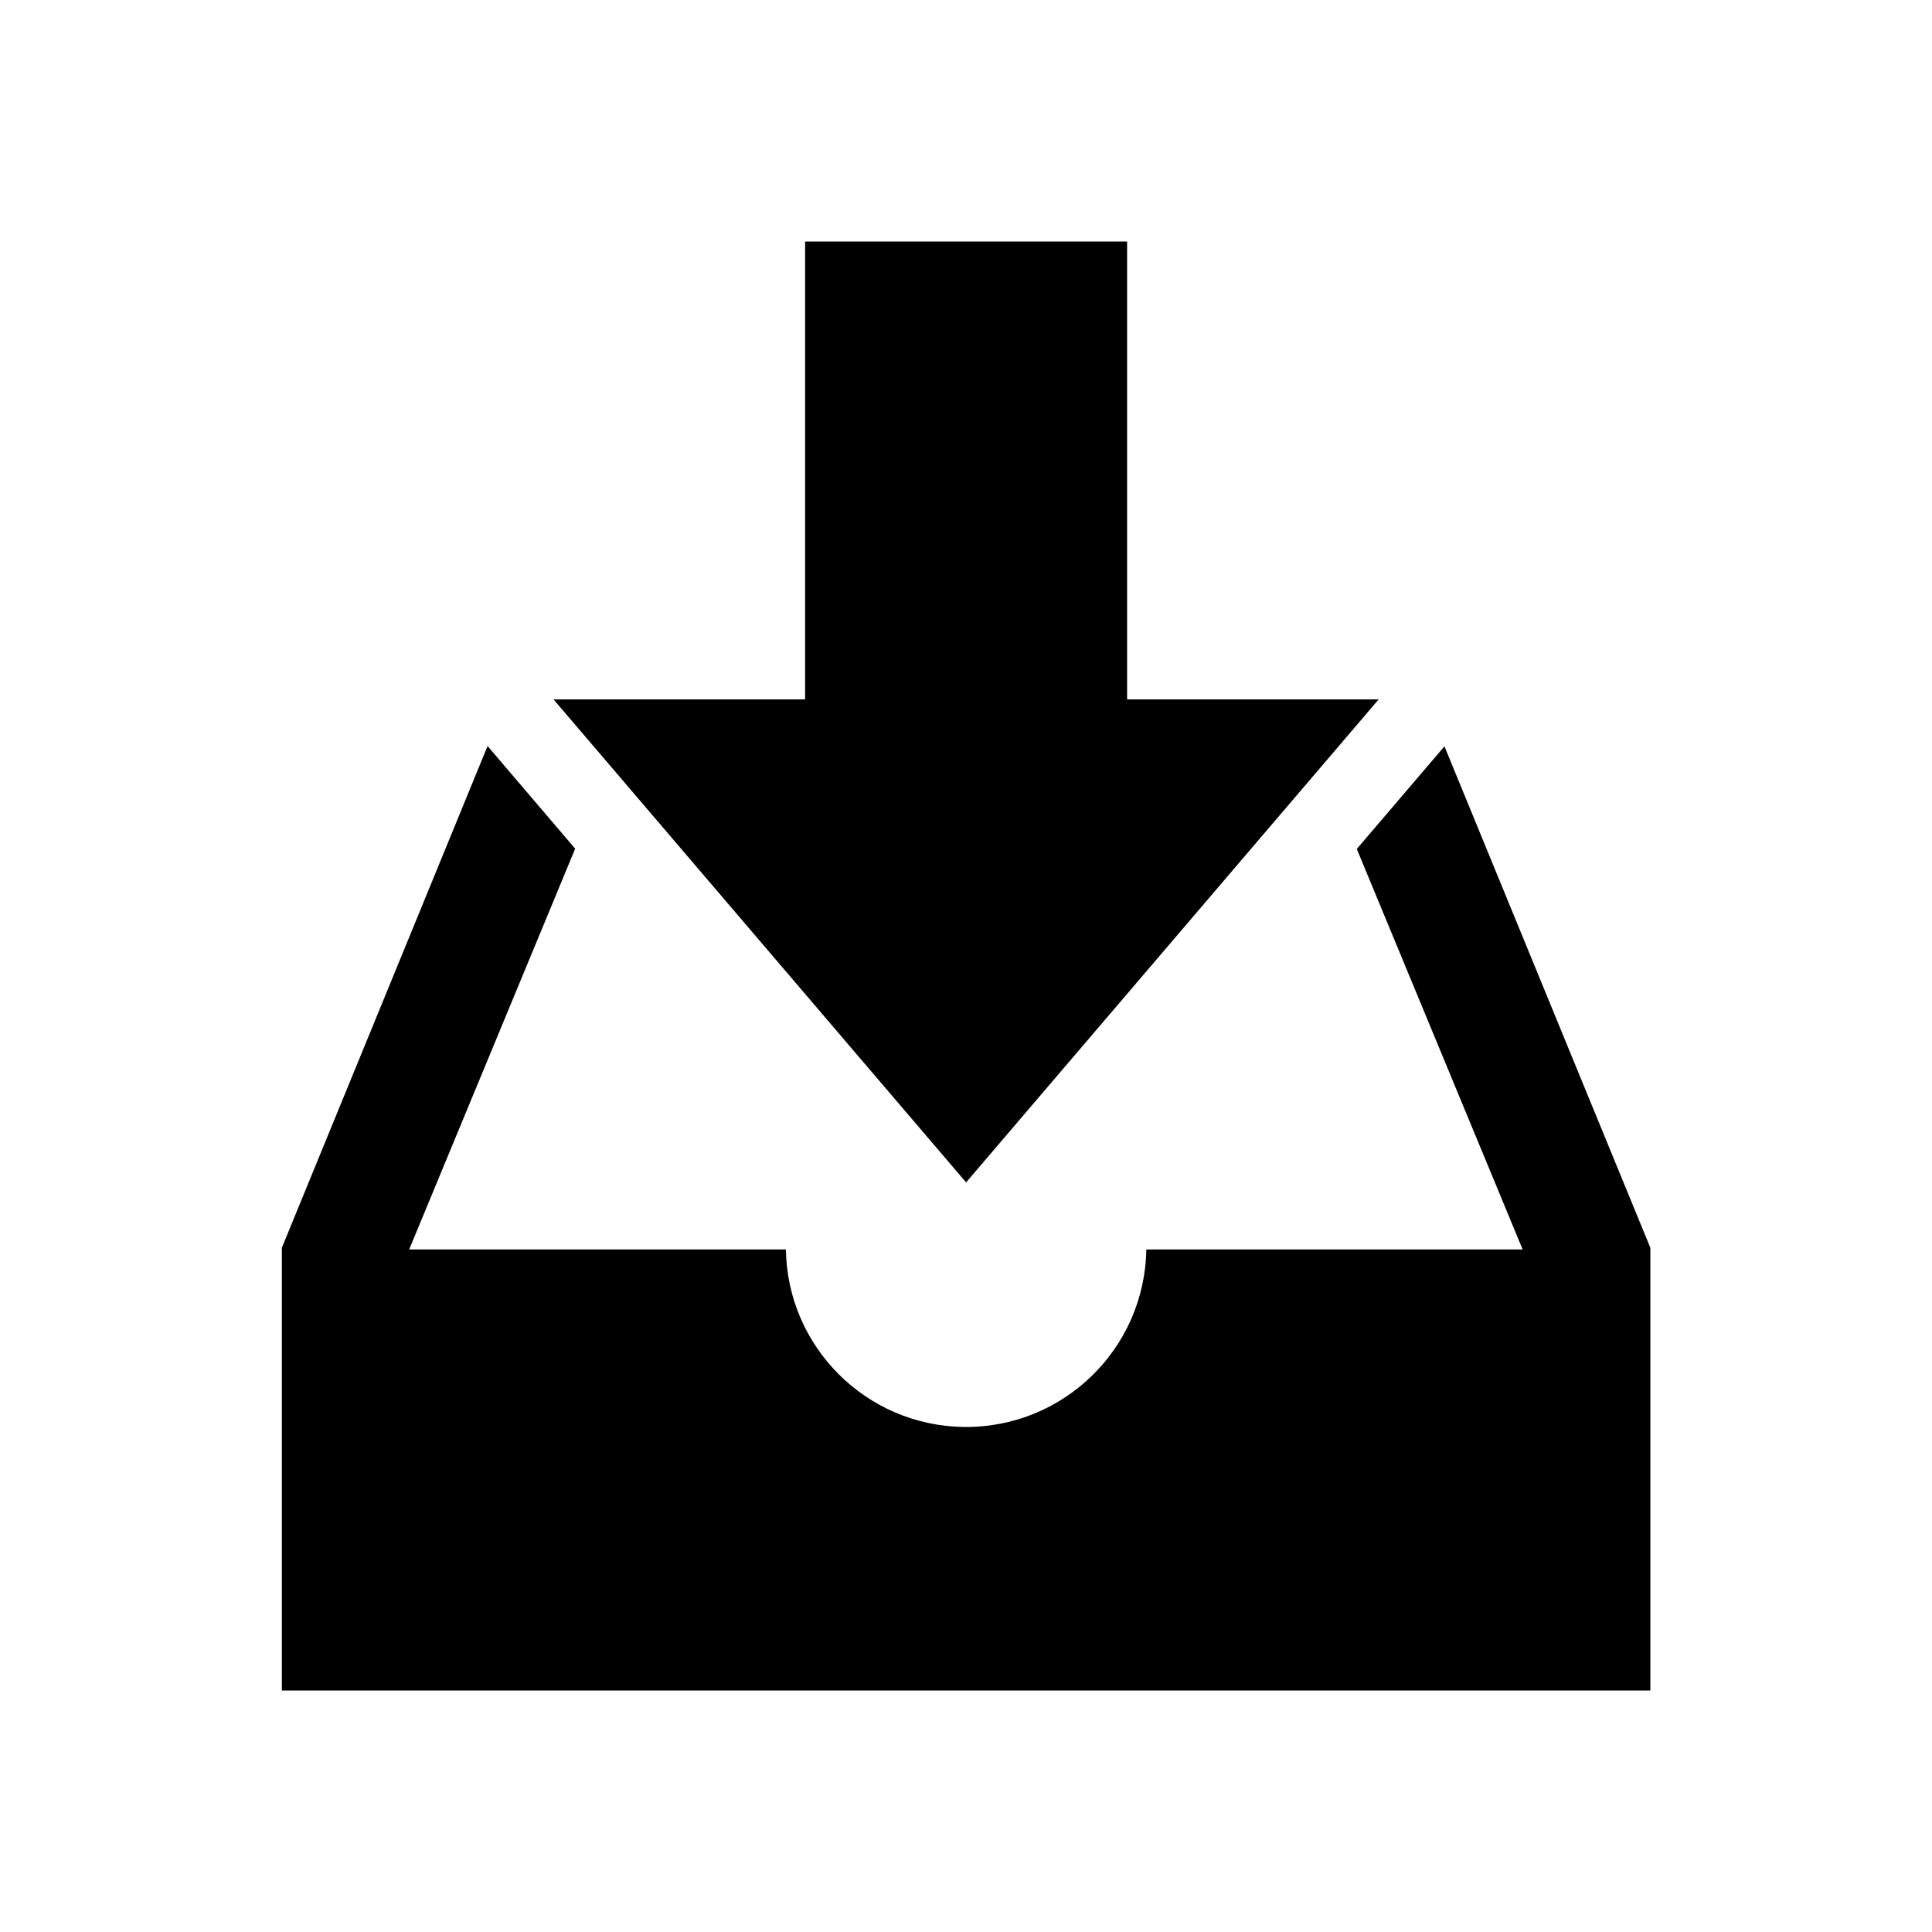
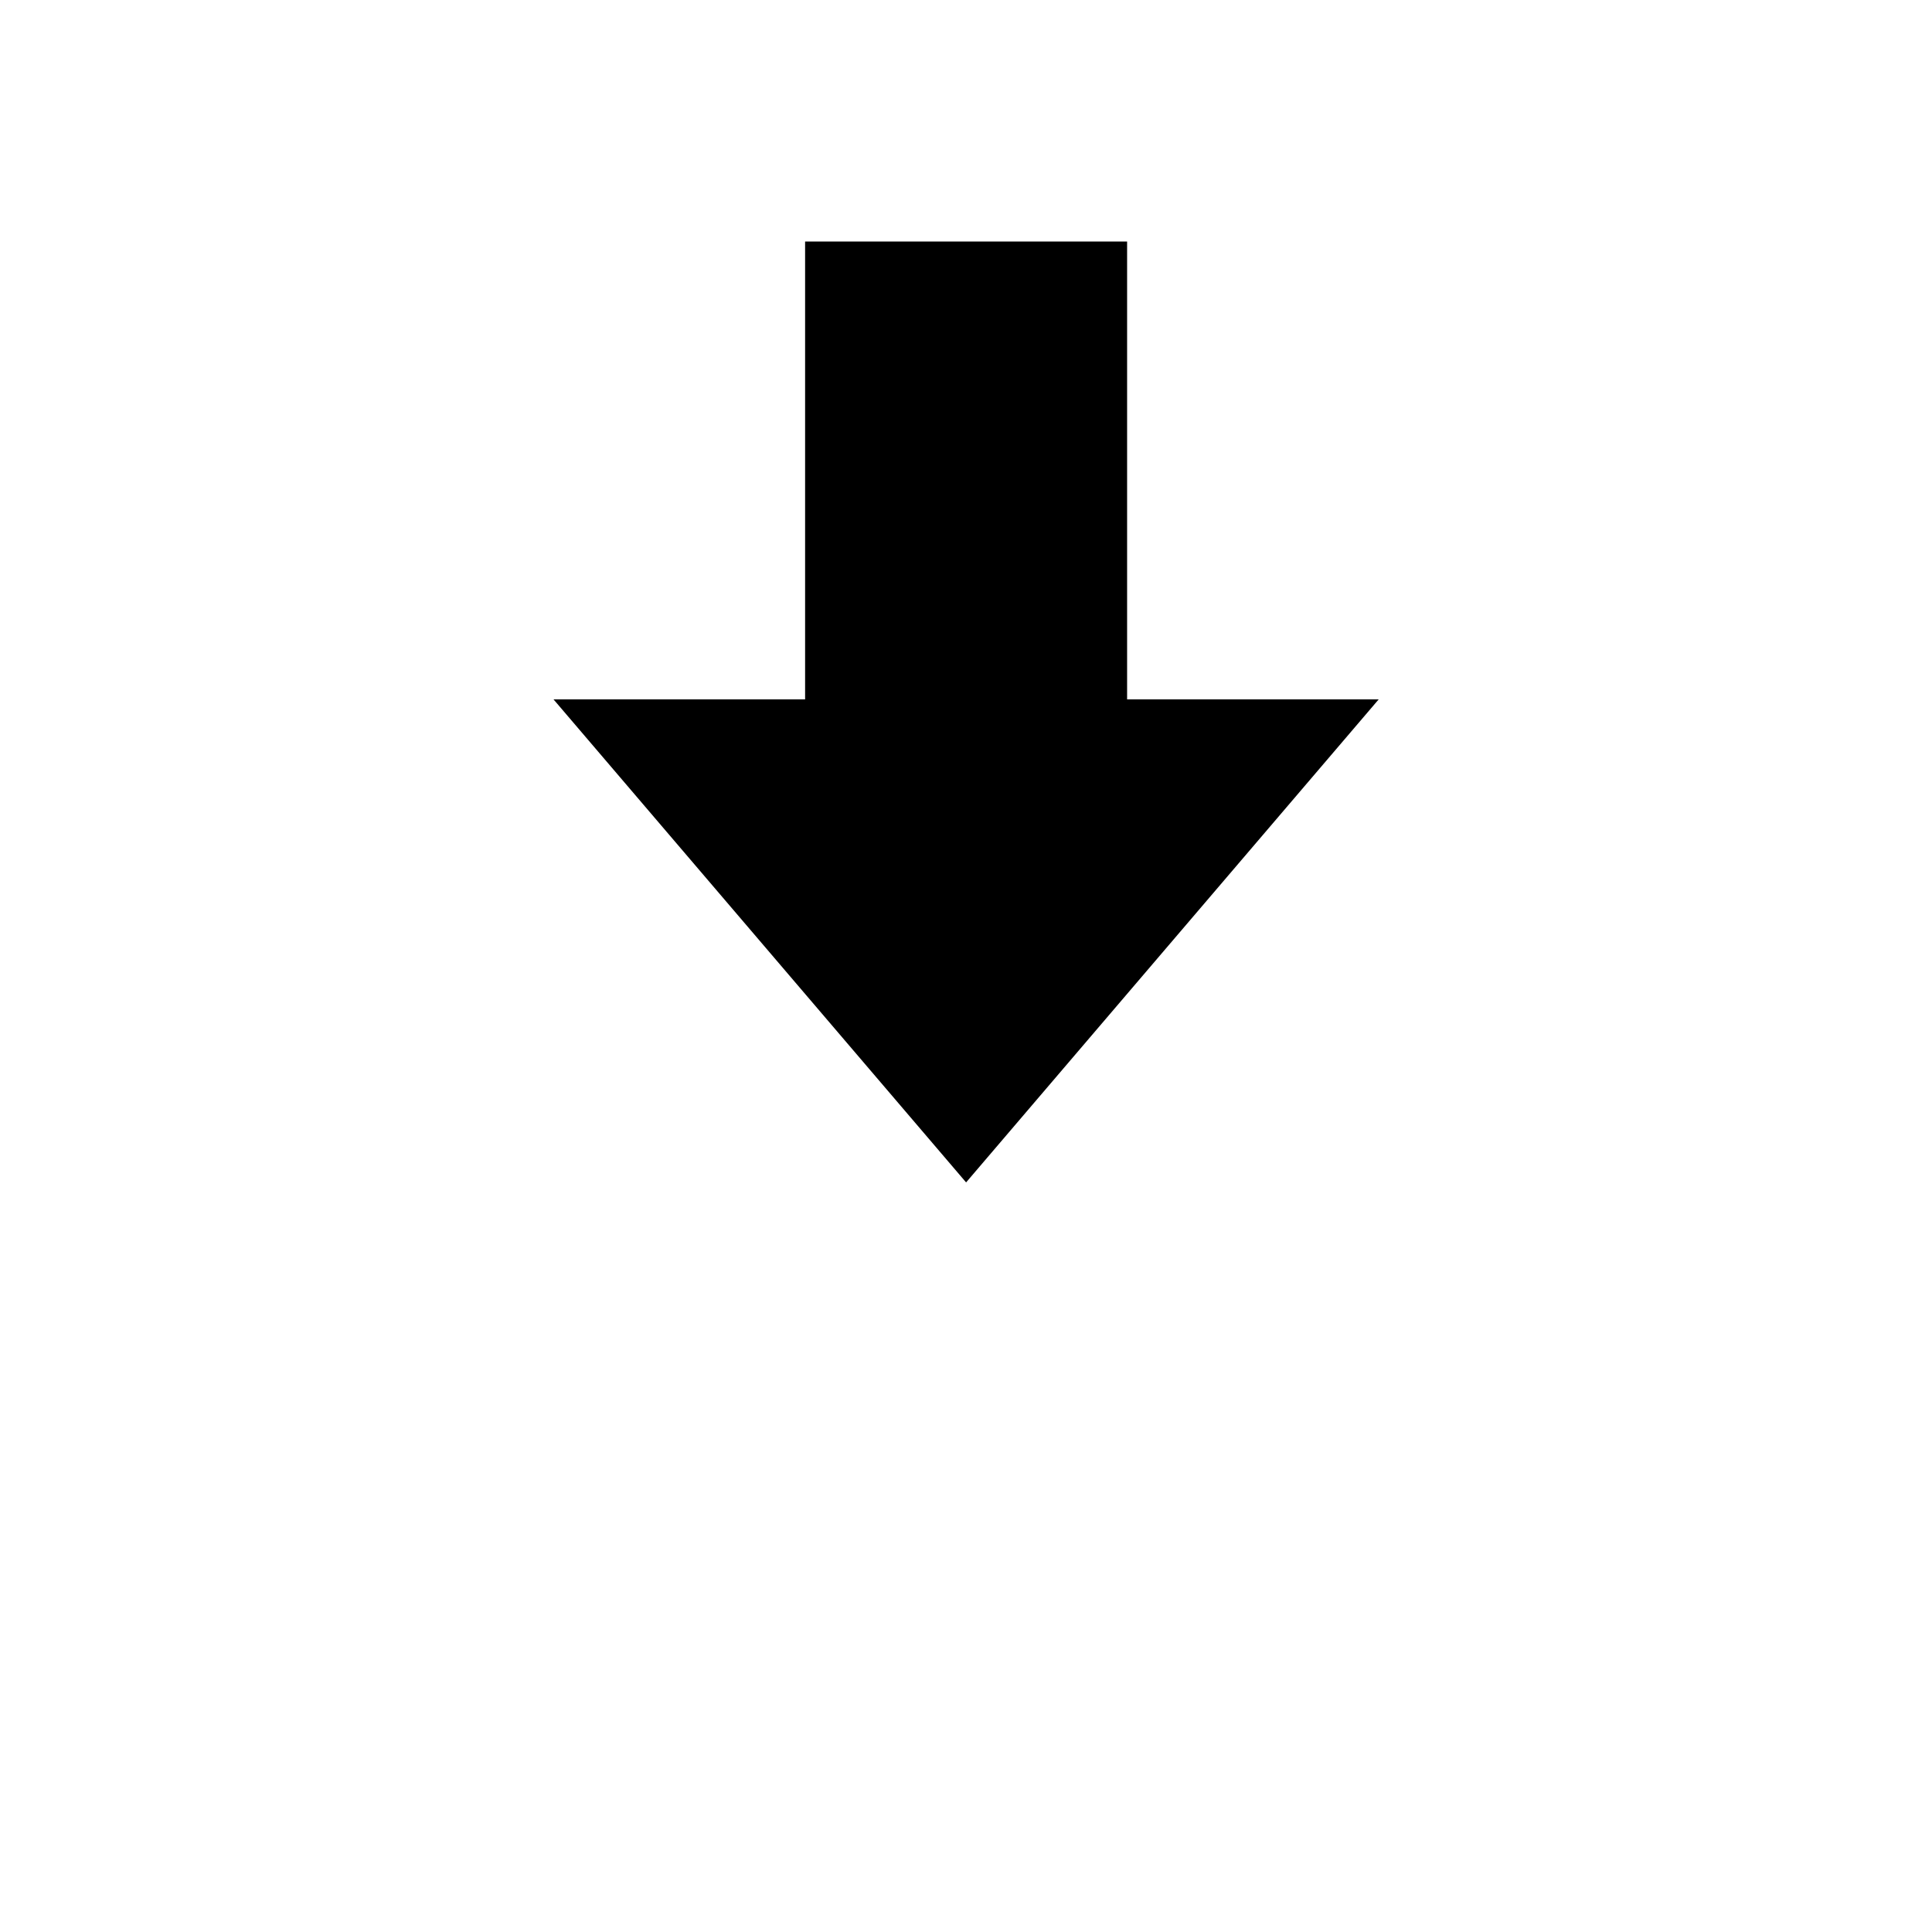
<svg xmlns="http://www.w3.org/2000/svg" width="96" height="96" xml:space="preserve" overflow="hidden">
  <defs>
    <clipPath id="clip0">
      <rect x="111" y="198" width="96" height="96" />
    </clipPath>
  </defs>
  <g clip-path="url(#clip0)" transform="translate(-111 -198)">
-     <path d="M182.774 235.084 178.418 240.184 186.659 260.084 167.959 260.084C167.885 265.029 163.816 268.978 158.871 268.904 154.03 268.832 150.123 264.925 150.051 260.084L131.332 260.084 139.58 240.17 135.227 235.07 125.005 260 125.005 282 193.005 282 193.005 260Z" />
    <path d="M179.505 232.753 167.005 232.753 167.005 210 151.005 210 151.005 232.753 138.505 232.753 159.005 256.753 179.505 232.753Z" />
  </g>
</svg>